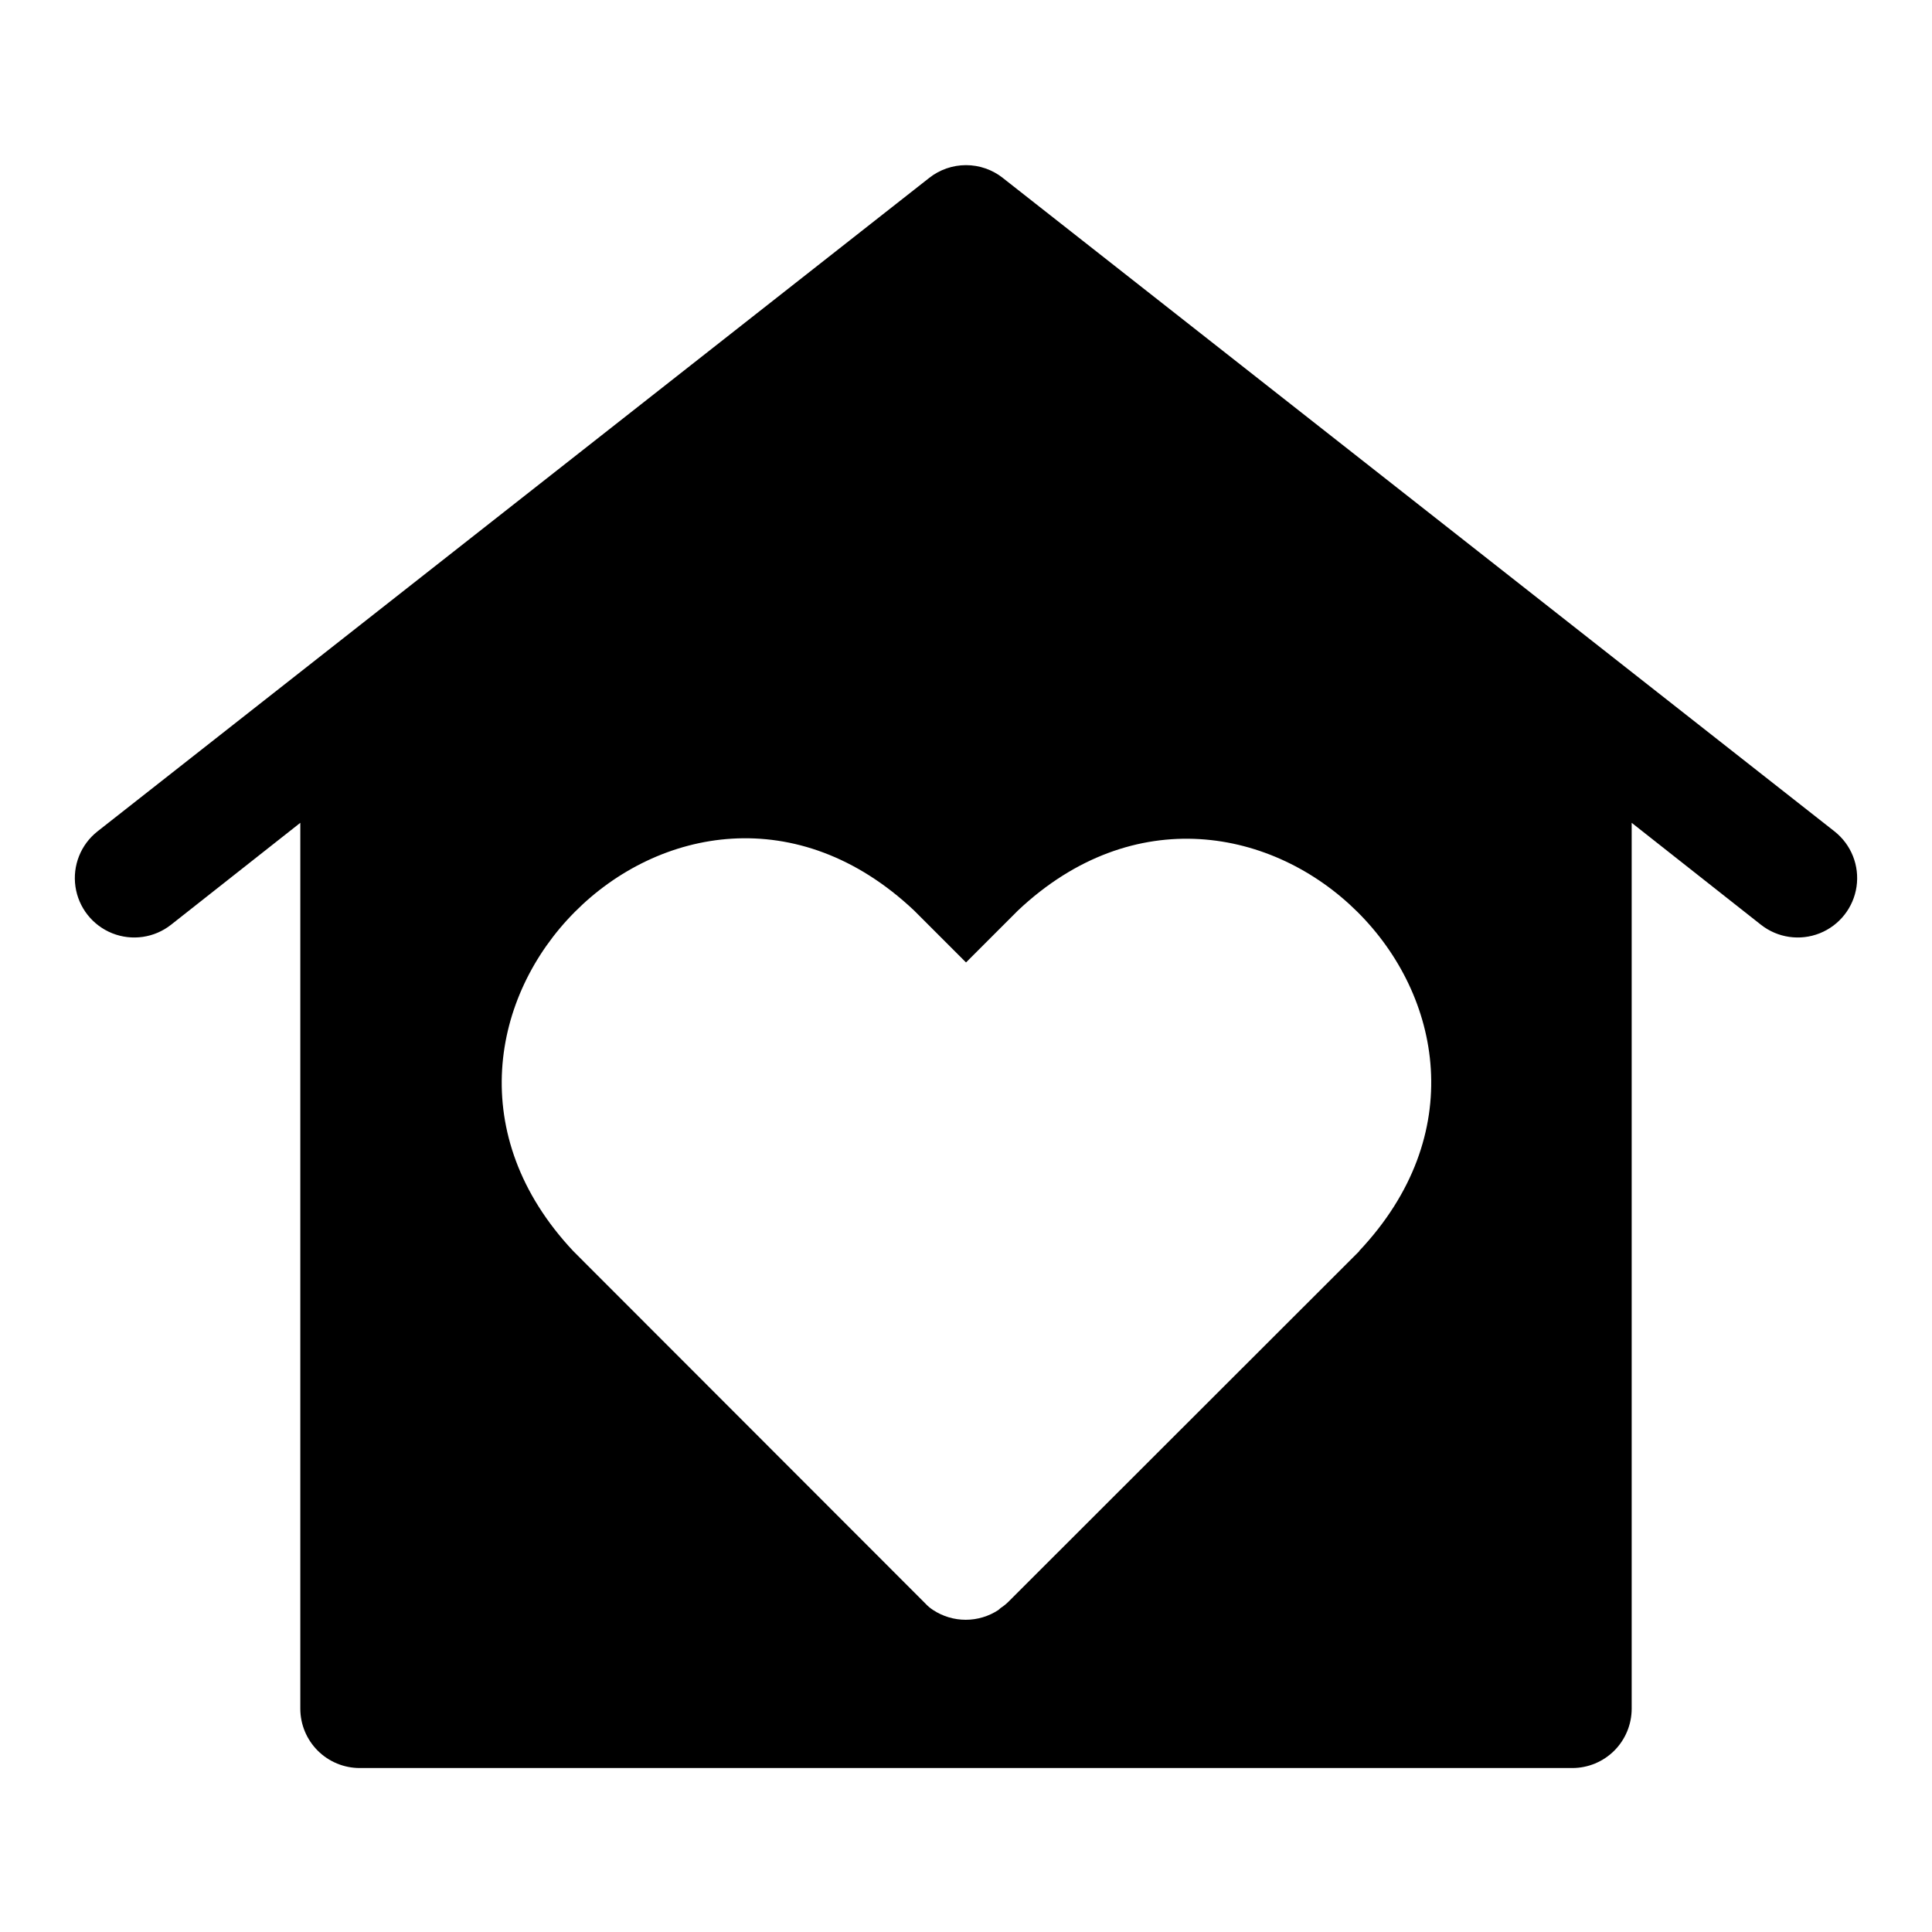
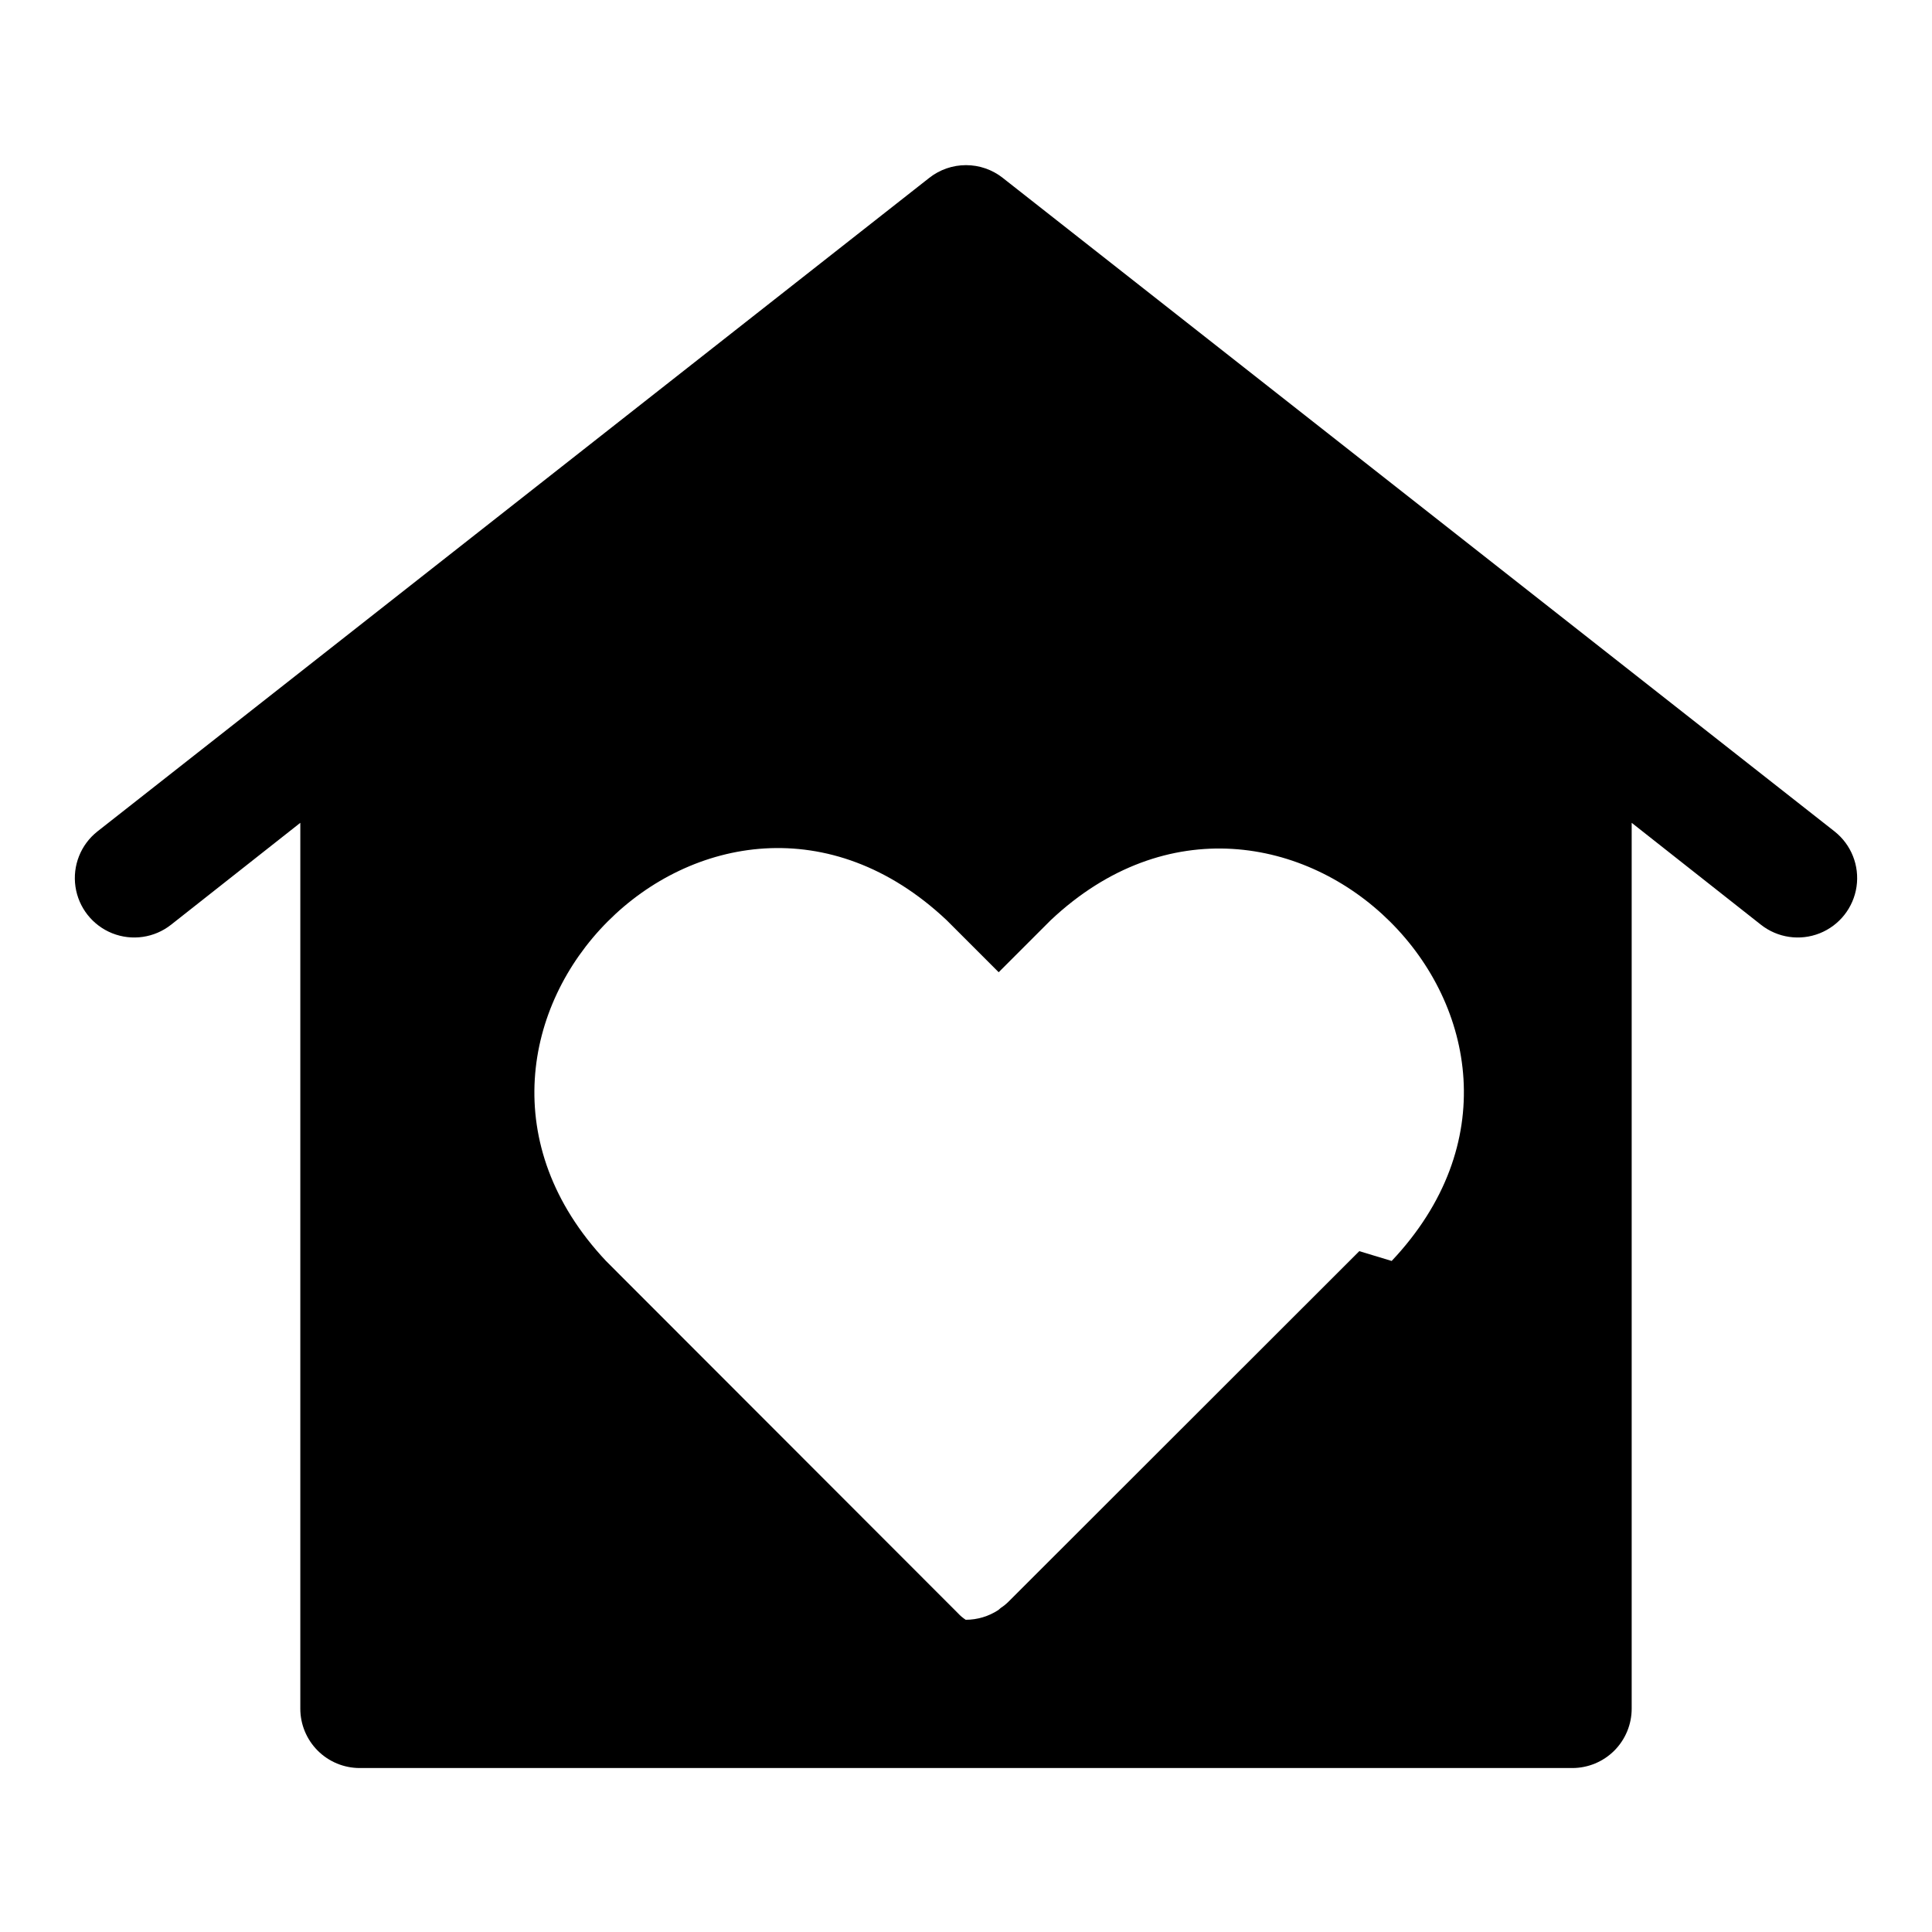
<svg xmlns="http://www.w3.org/2000/svg" fill="#000000" width="800px" height="800px" version="1.1" viewBox="144 144 512 512">
-   <path d="m630.18 364.34-220.42-173.18 0.004-0.004c-2.781-2.195-6.219-3.391-9.762-3.391s-6.984 1.195-9.762 3.391l-220.42 173.18v0.004c-4.414 3.484-6.637 9.062-5.824 14.633 0.812 5.566 4.535 10.277 9.762 12.359 5.231 2.078 11.168 1.211 15.586-2.277l34.242-27v234.75c0 4.176 1.66 8.18 4.613 11.133 2.949 2.949 6.957 4.609 11.133 4.609h321.34c4.176 0 8.18-1.66 11.133-4.609 2.949-2.953 4.609-6.957 4.609-11.133v-234.75l34.242 27c4.418 3.488 10.359 4.356 15.586 2.277 5.227-2.082 8.949-6.793 9.762-12.359 0.812-5.57-1.406-11.148-5.824-14.633zm-125.95 111.23-93.047 92.969c-0.602 0.59-1.258 1.117-1.969 1.574l-0.629 0.551c-2.57 1.691-5.582 2.594-8.66 2.594s-6.086-0.902-8.656-2.594c-0.754-0.488-1.441-1.07-2.047-1.73l-93.285-93.363c-57.625-61.324 28.652-148.39 90.293-90.293l13.777 13.777 13.777-13.777c61.242-57.703 148.54 28.656 90.367 90.293z" />
+   <path d="m630.18 364.34-220.42-173.18 0.004-0.004c-2.781-2.195-6.219-3.391-9.762-3.391s-6.984 1.195-9.762 3.391l-220.42 173.18v0.004c-4.414 3.484-6.637 9.062-5.824 14.633 0.812 5.566 4.535 10.277 9.762 12.359 5.231 2.078 11.168 1.211 15.586-2.277l34.242-27v234.75c0 4.176 1.66 8.18 4.613 11.133 2.949 2.949 6.957 4.609 11.133 4.609h321.34c4.176 0 8.18-1.66 11.133-4.609 2.949-2.953 4.609-6.957 4.609-11.133v-234.75l34.242 27c4.418 3.488 10.359 4.356 15.586 2.277 5.227-2.082 8.949-6.793 9.762-12.359 0.812-5.57-1.406-11.148-5.824-14.633zm-125.95 111.23-93.047 92.969c-0.602 0.59-1.258 1.117-1.969 1.574l-0.629 0.551c-2.57 1.691-5.582 2.594-8.66 2.594c-0.754-0.488-1.441-1.07-2.047-1.73l-93.285-93.363c-57.625-61.324 28.652-148.39 90.293-90.293l13.777 13.777 13.777-13.777c61.242-57.703 148.54 28.656 90.367 90.293z" />
</svg>